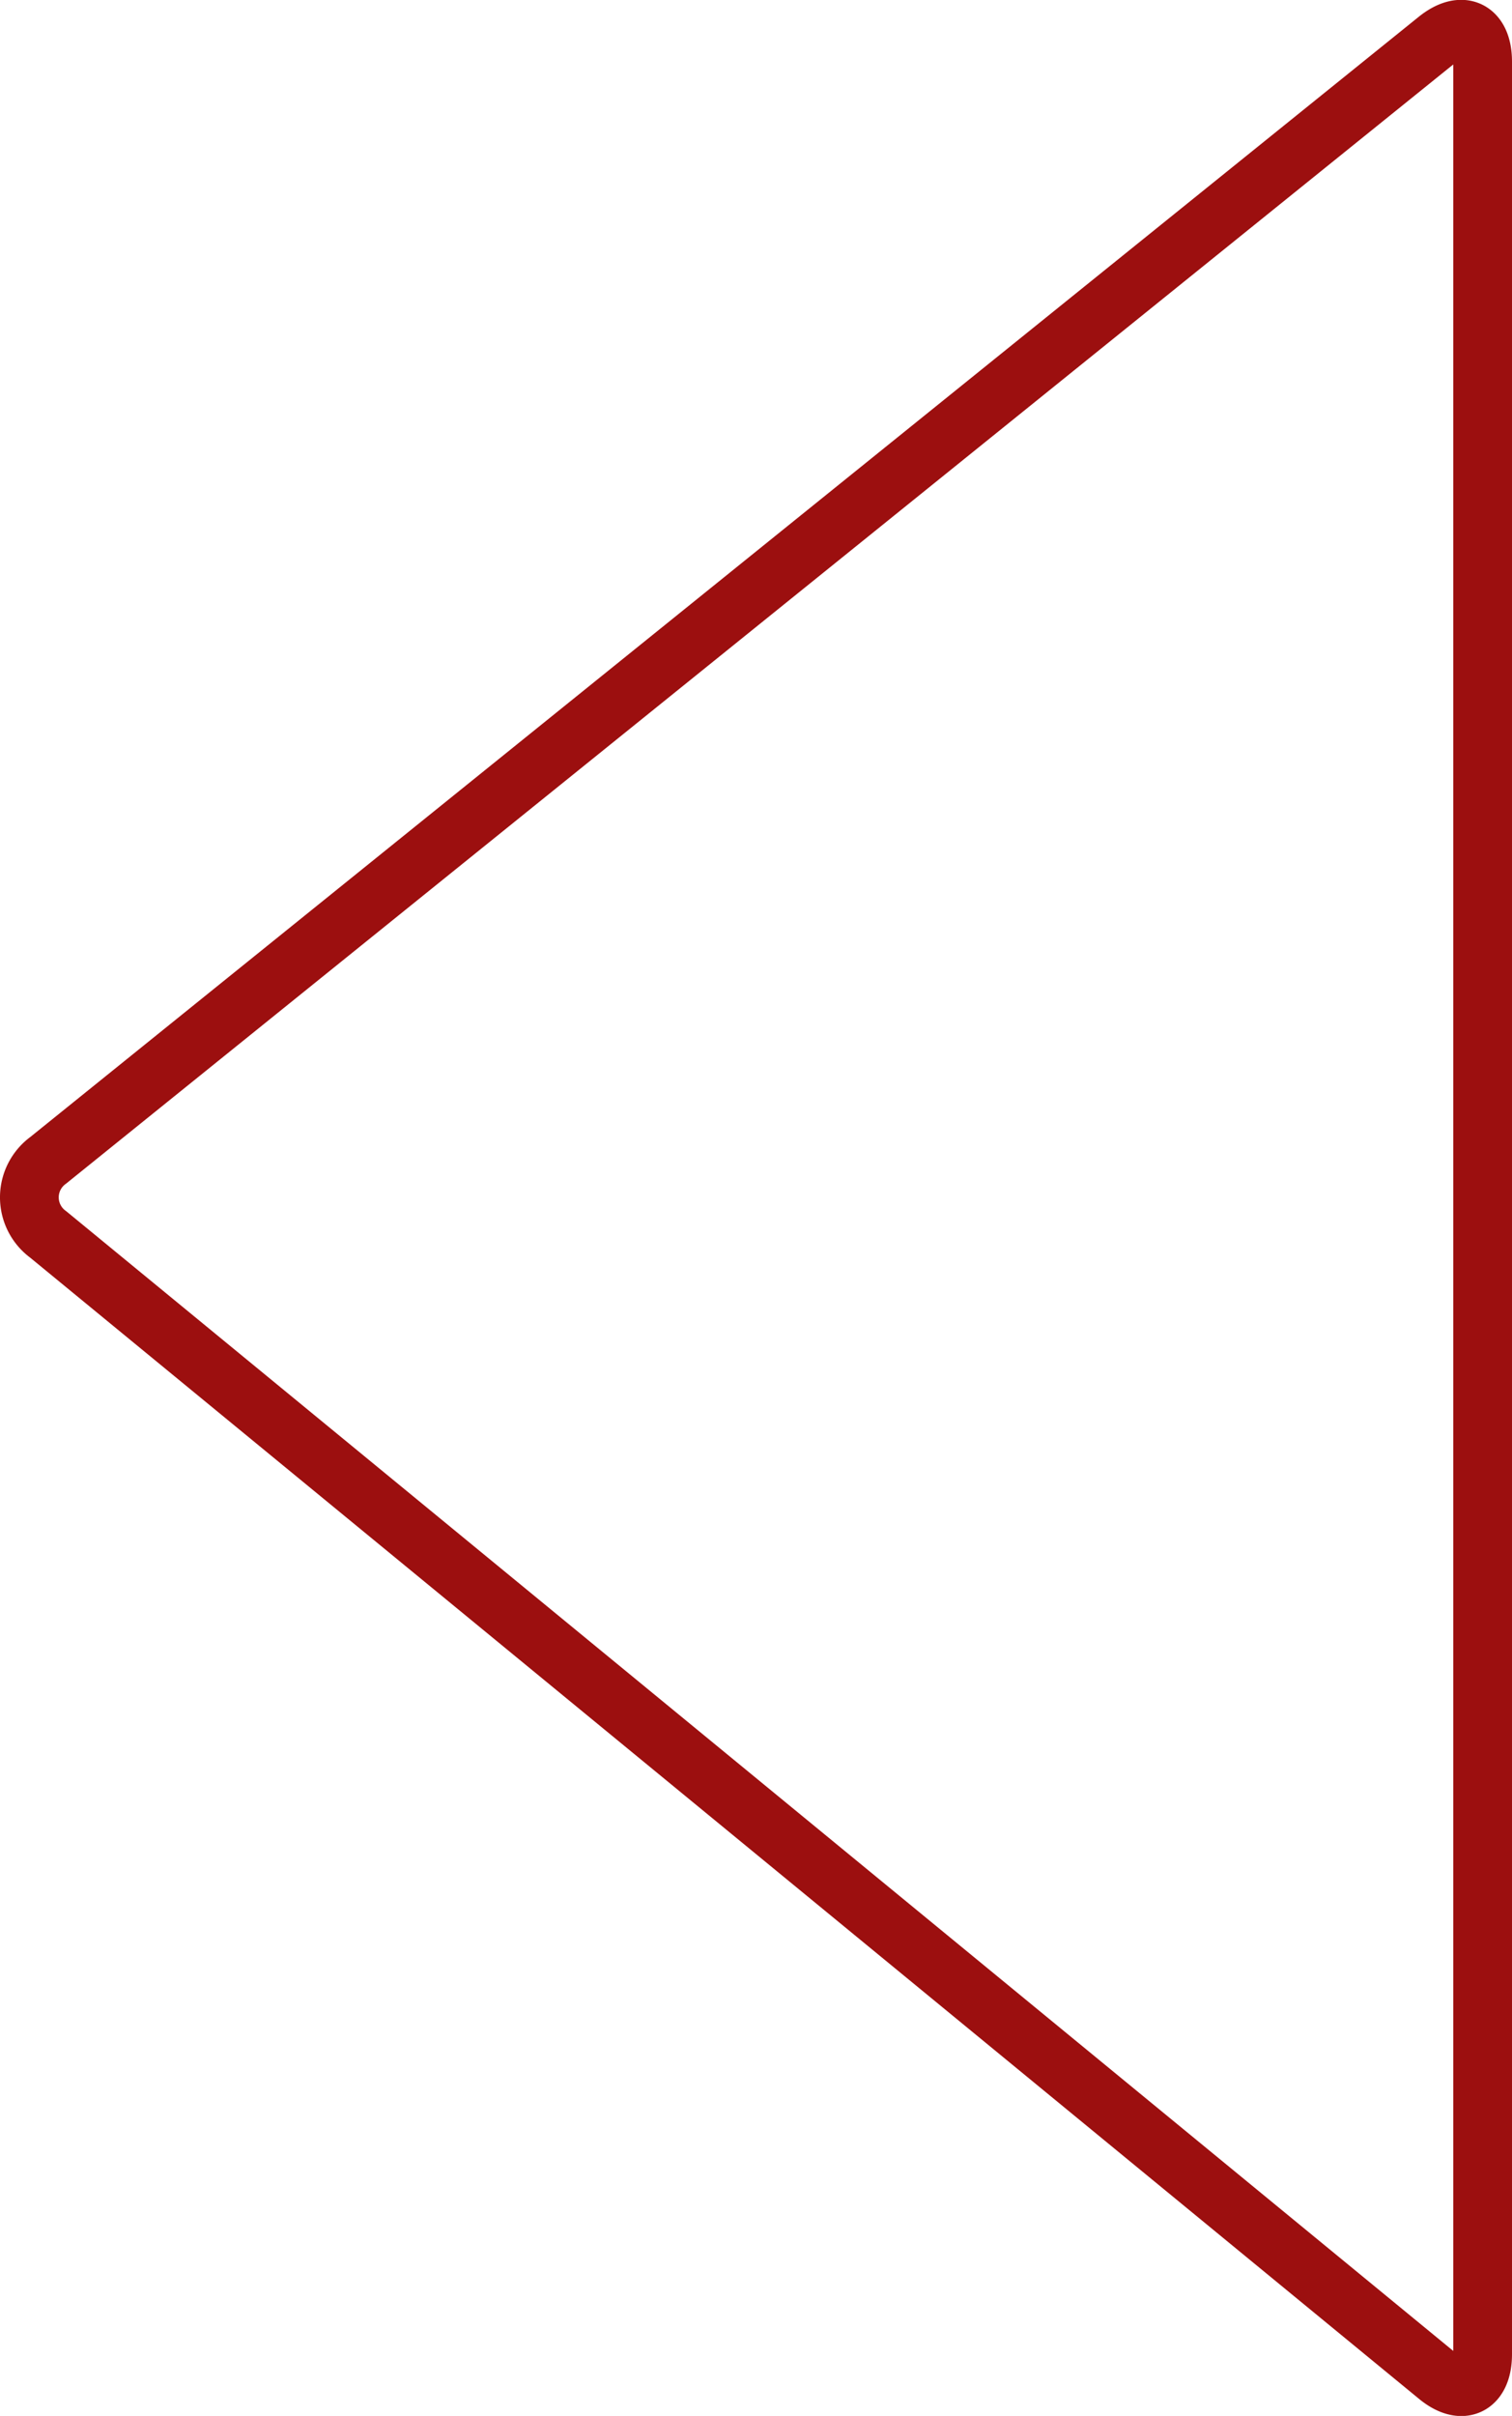
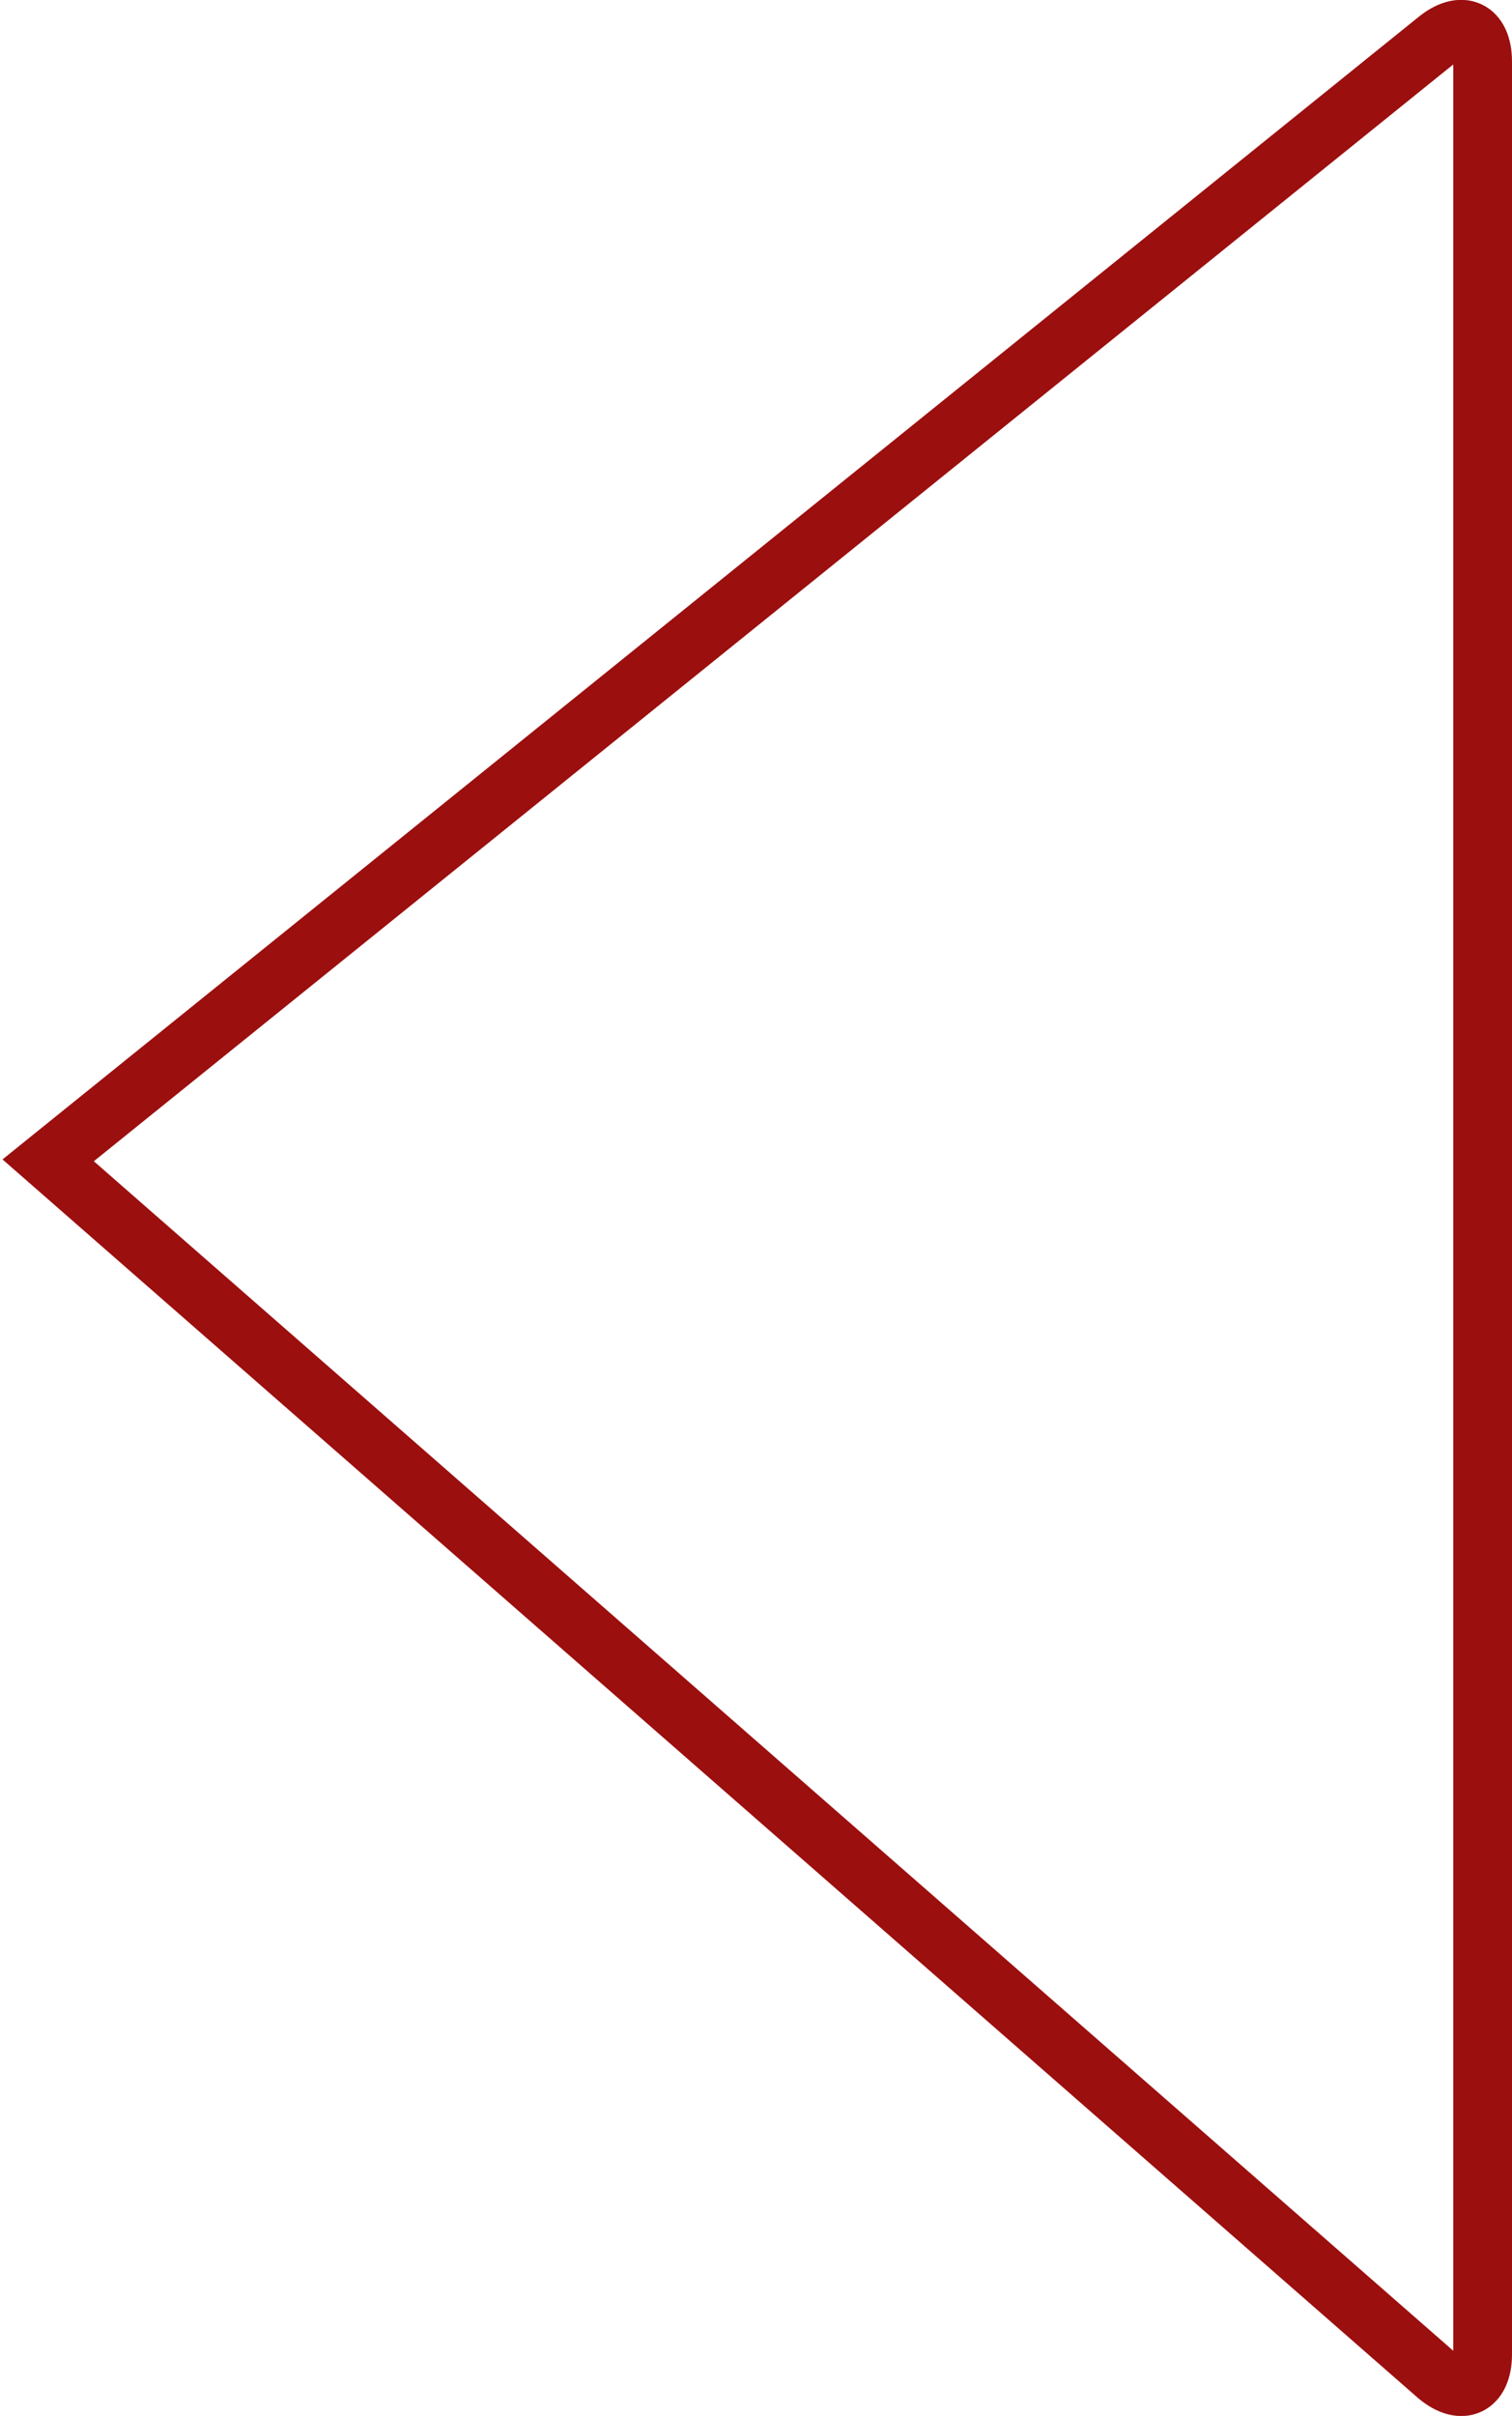
<svg xmlns="http://www.w3.org/2000/svg" viewBox="0 0 25.74 41.1">
  <defs>
    <style>.cls-1{fill:none;stroke:#9c0f0f;stroke-miterlimit:10;}</style>
  </defs>
  <title>Asset 1</title>
  <g id="Layer_2" data-name="Layer 2">
    <g id="Layer_1-2" data-name="Layer 1">
-       <path class="cls-1" d="M24.47,40.42c.42.35.77.18.77-.37v-39c0-.55-.35-.72-.78-.37L.82,19.74A.78.78,0,0,0,.82,21Z" />
+       <path class="cls-1" d="M24.47,40.42c.42.35.77.18.77-.37v-39c0-.55-.35-.72-.78-.37L.82,19.74Z" />
    </g>
  </g>
</svg>